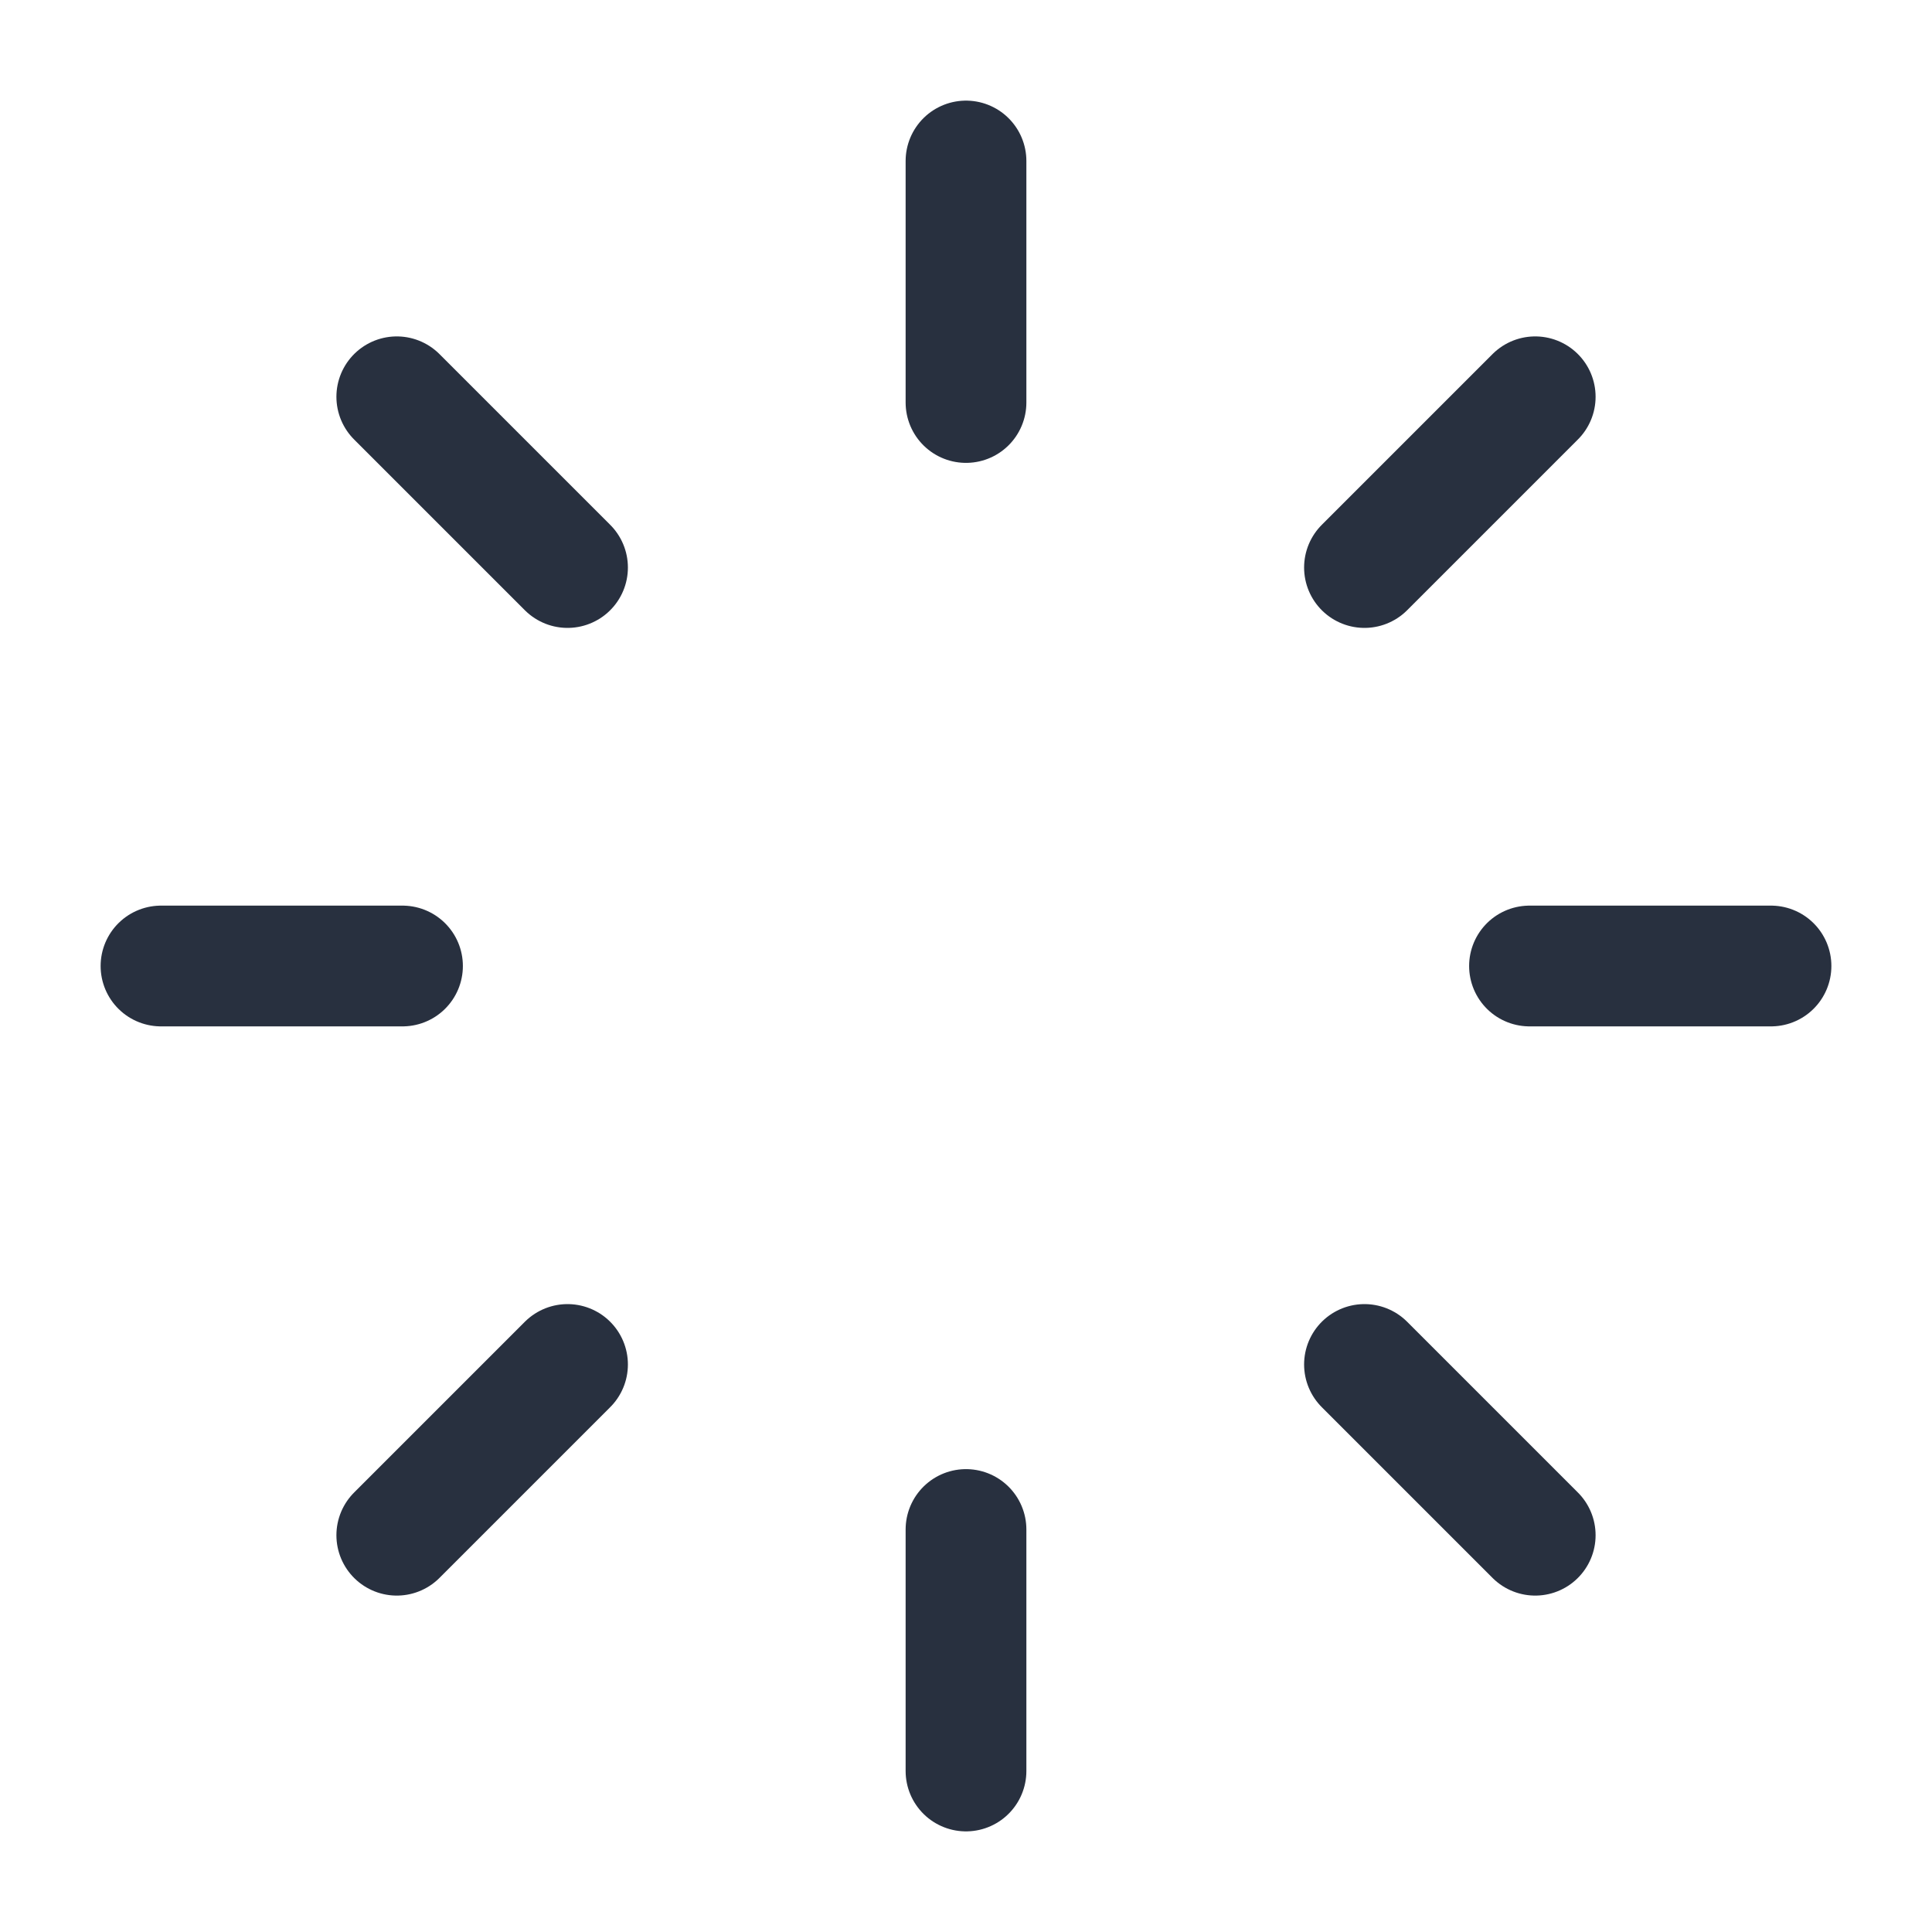
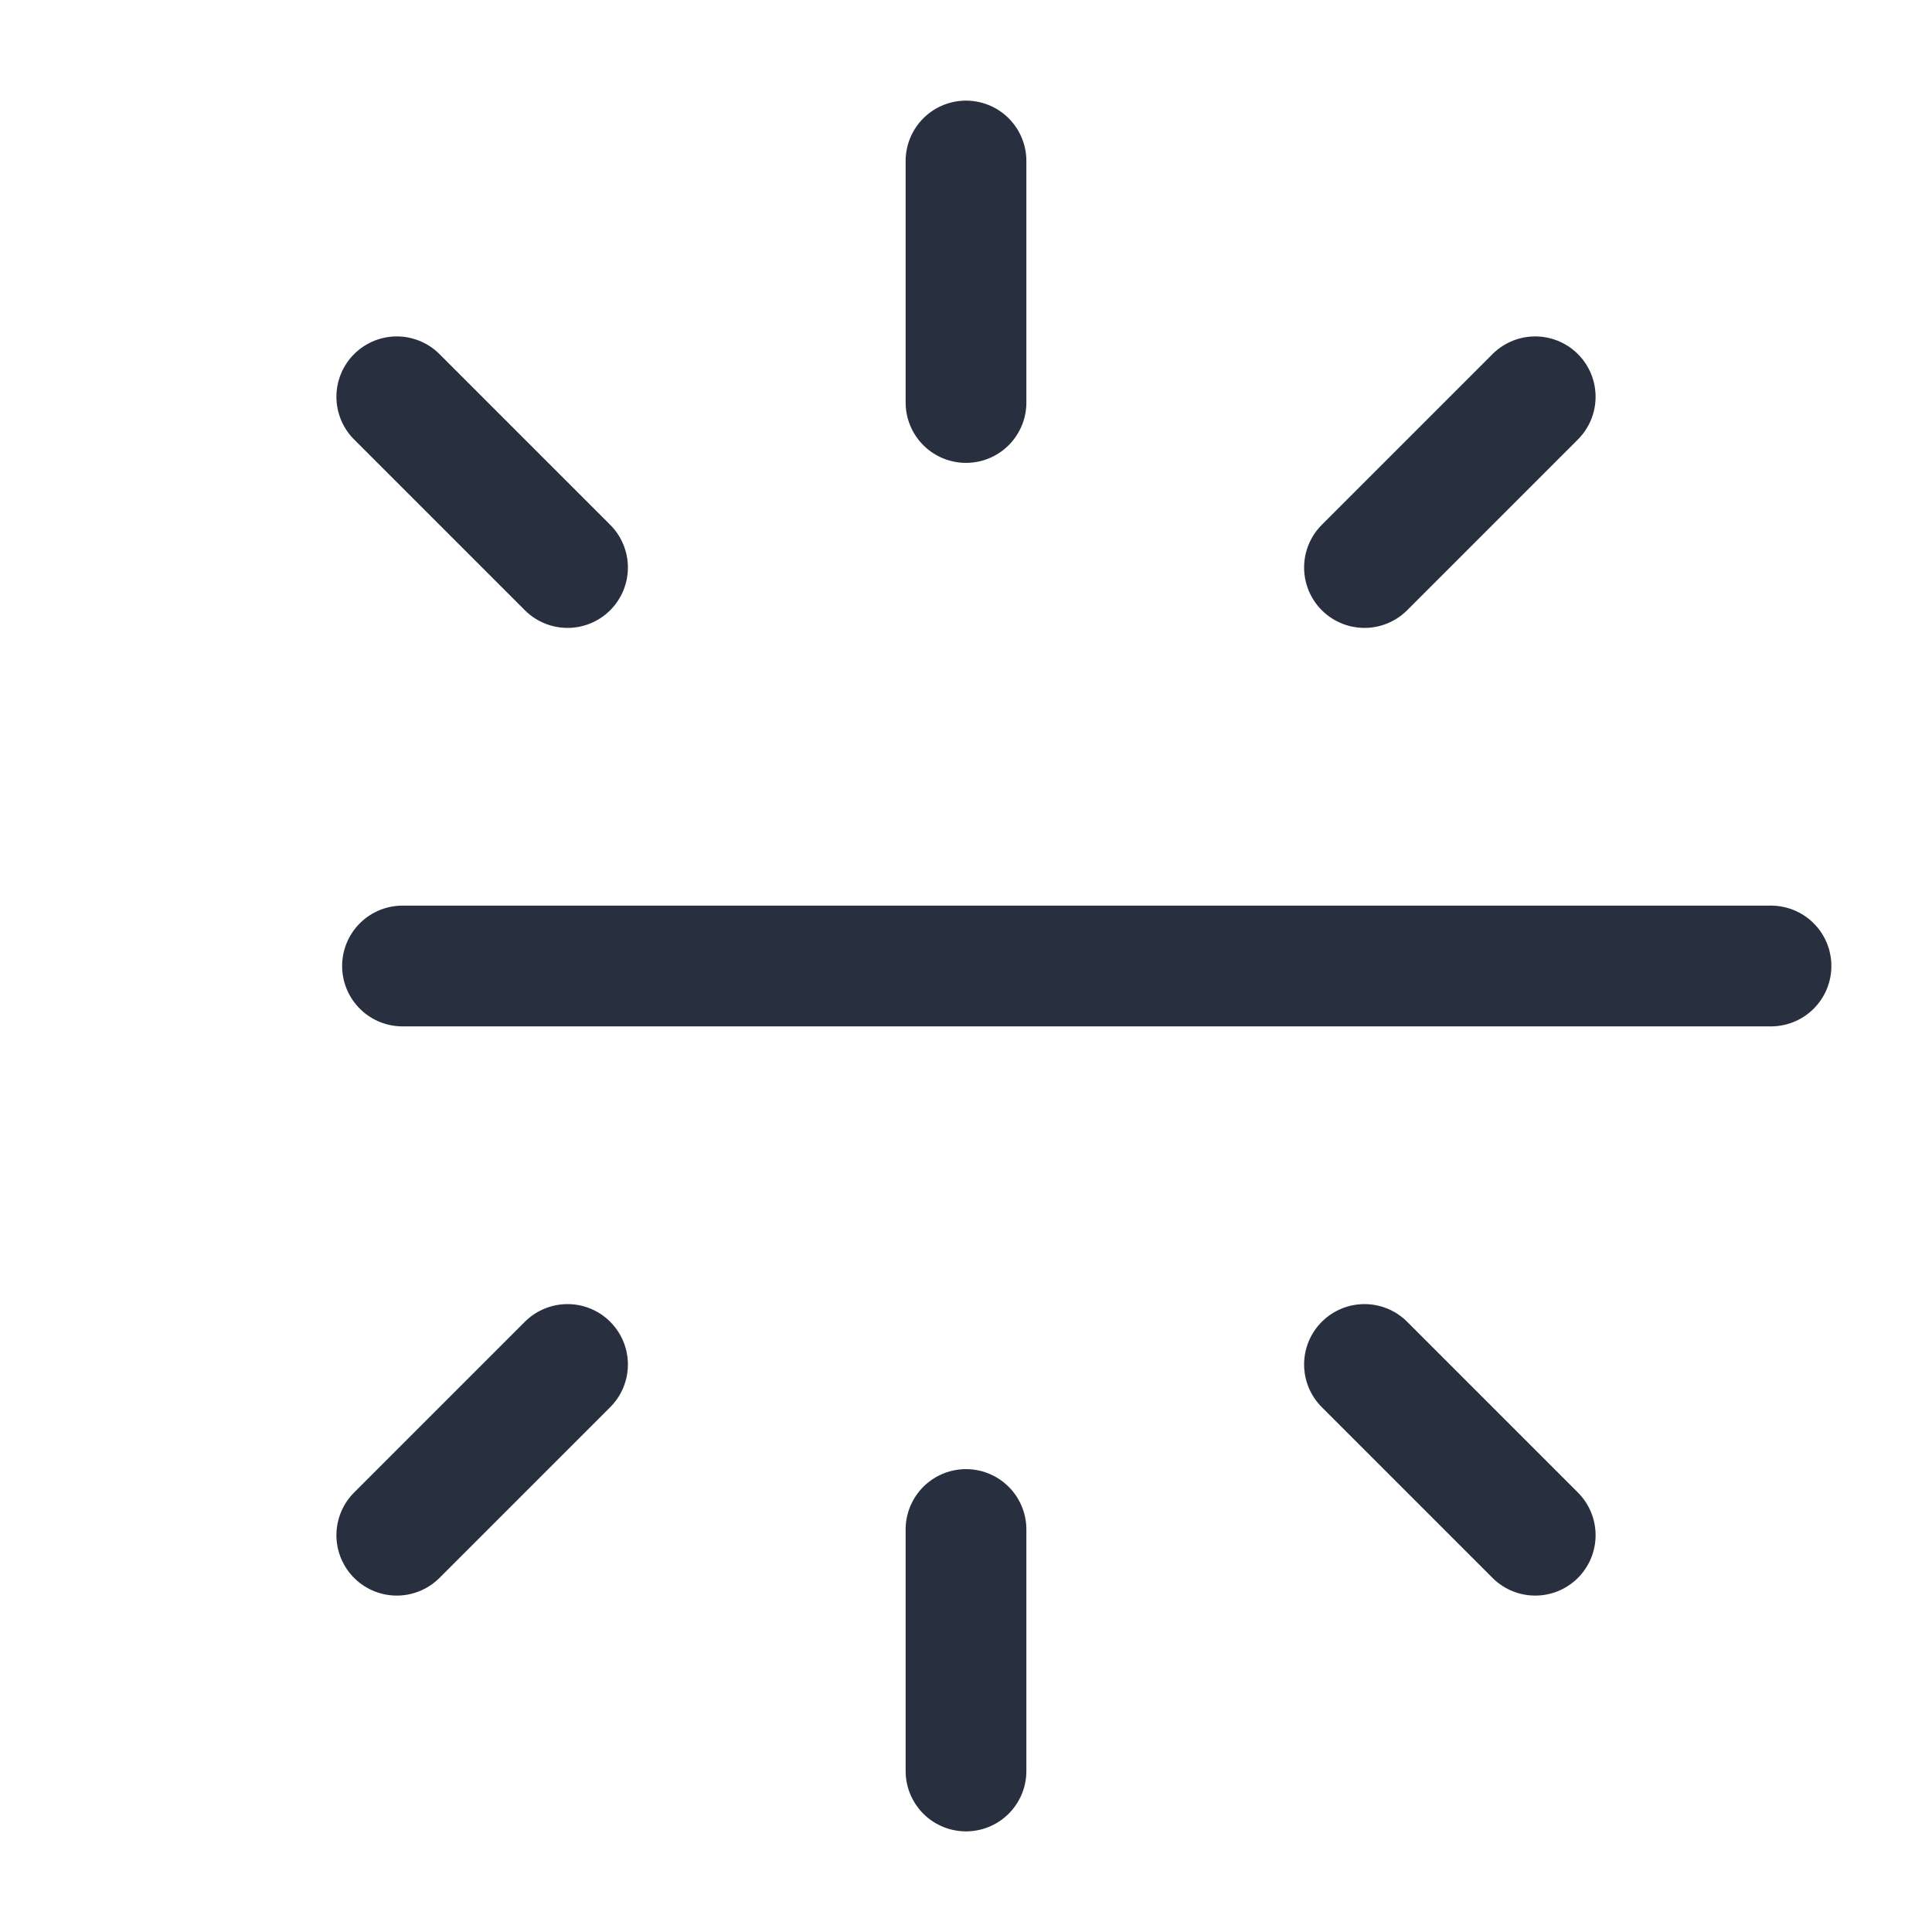
<svg xmlns="http://www.w3.org/2000/svg" width="24" height="24" viewBox="0 0 24 24" fill="none">
-   <path d="M12 5V2M12 22V19M7.05 7.05L4.929 4.929M19.071 19.071L16.95 16.95M19 12H22M2 12H5M16.95 7.05L19.071 4.929M4.929 19.071L7.05 16.95" stroke="#28303F" stroke-width="1.5" stroke-linecap="round" stroke-linejoin="round" />
+   <path d="M12 5V2M12 22V19M7.05 7.05L4.929 4.929M19.071 19.071L16.95 16.95M19 12H22H5M16.95 7.05L19.071 4.929M4.929 19.071L7.05 16.95" stroke="#28303F" stroke-width="1.5" stroke-linecap="round" stroke-linejoin="round" />
</svg>